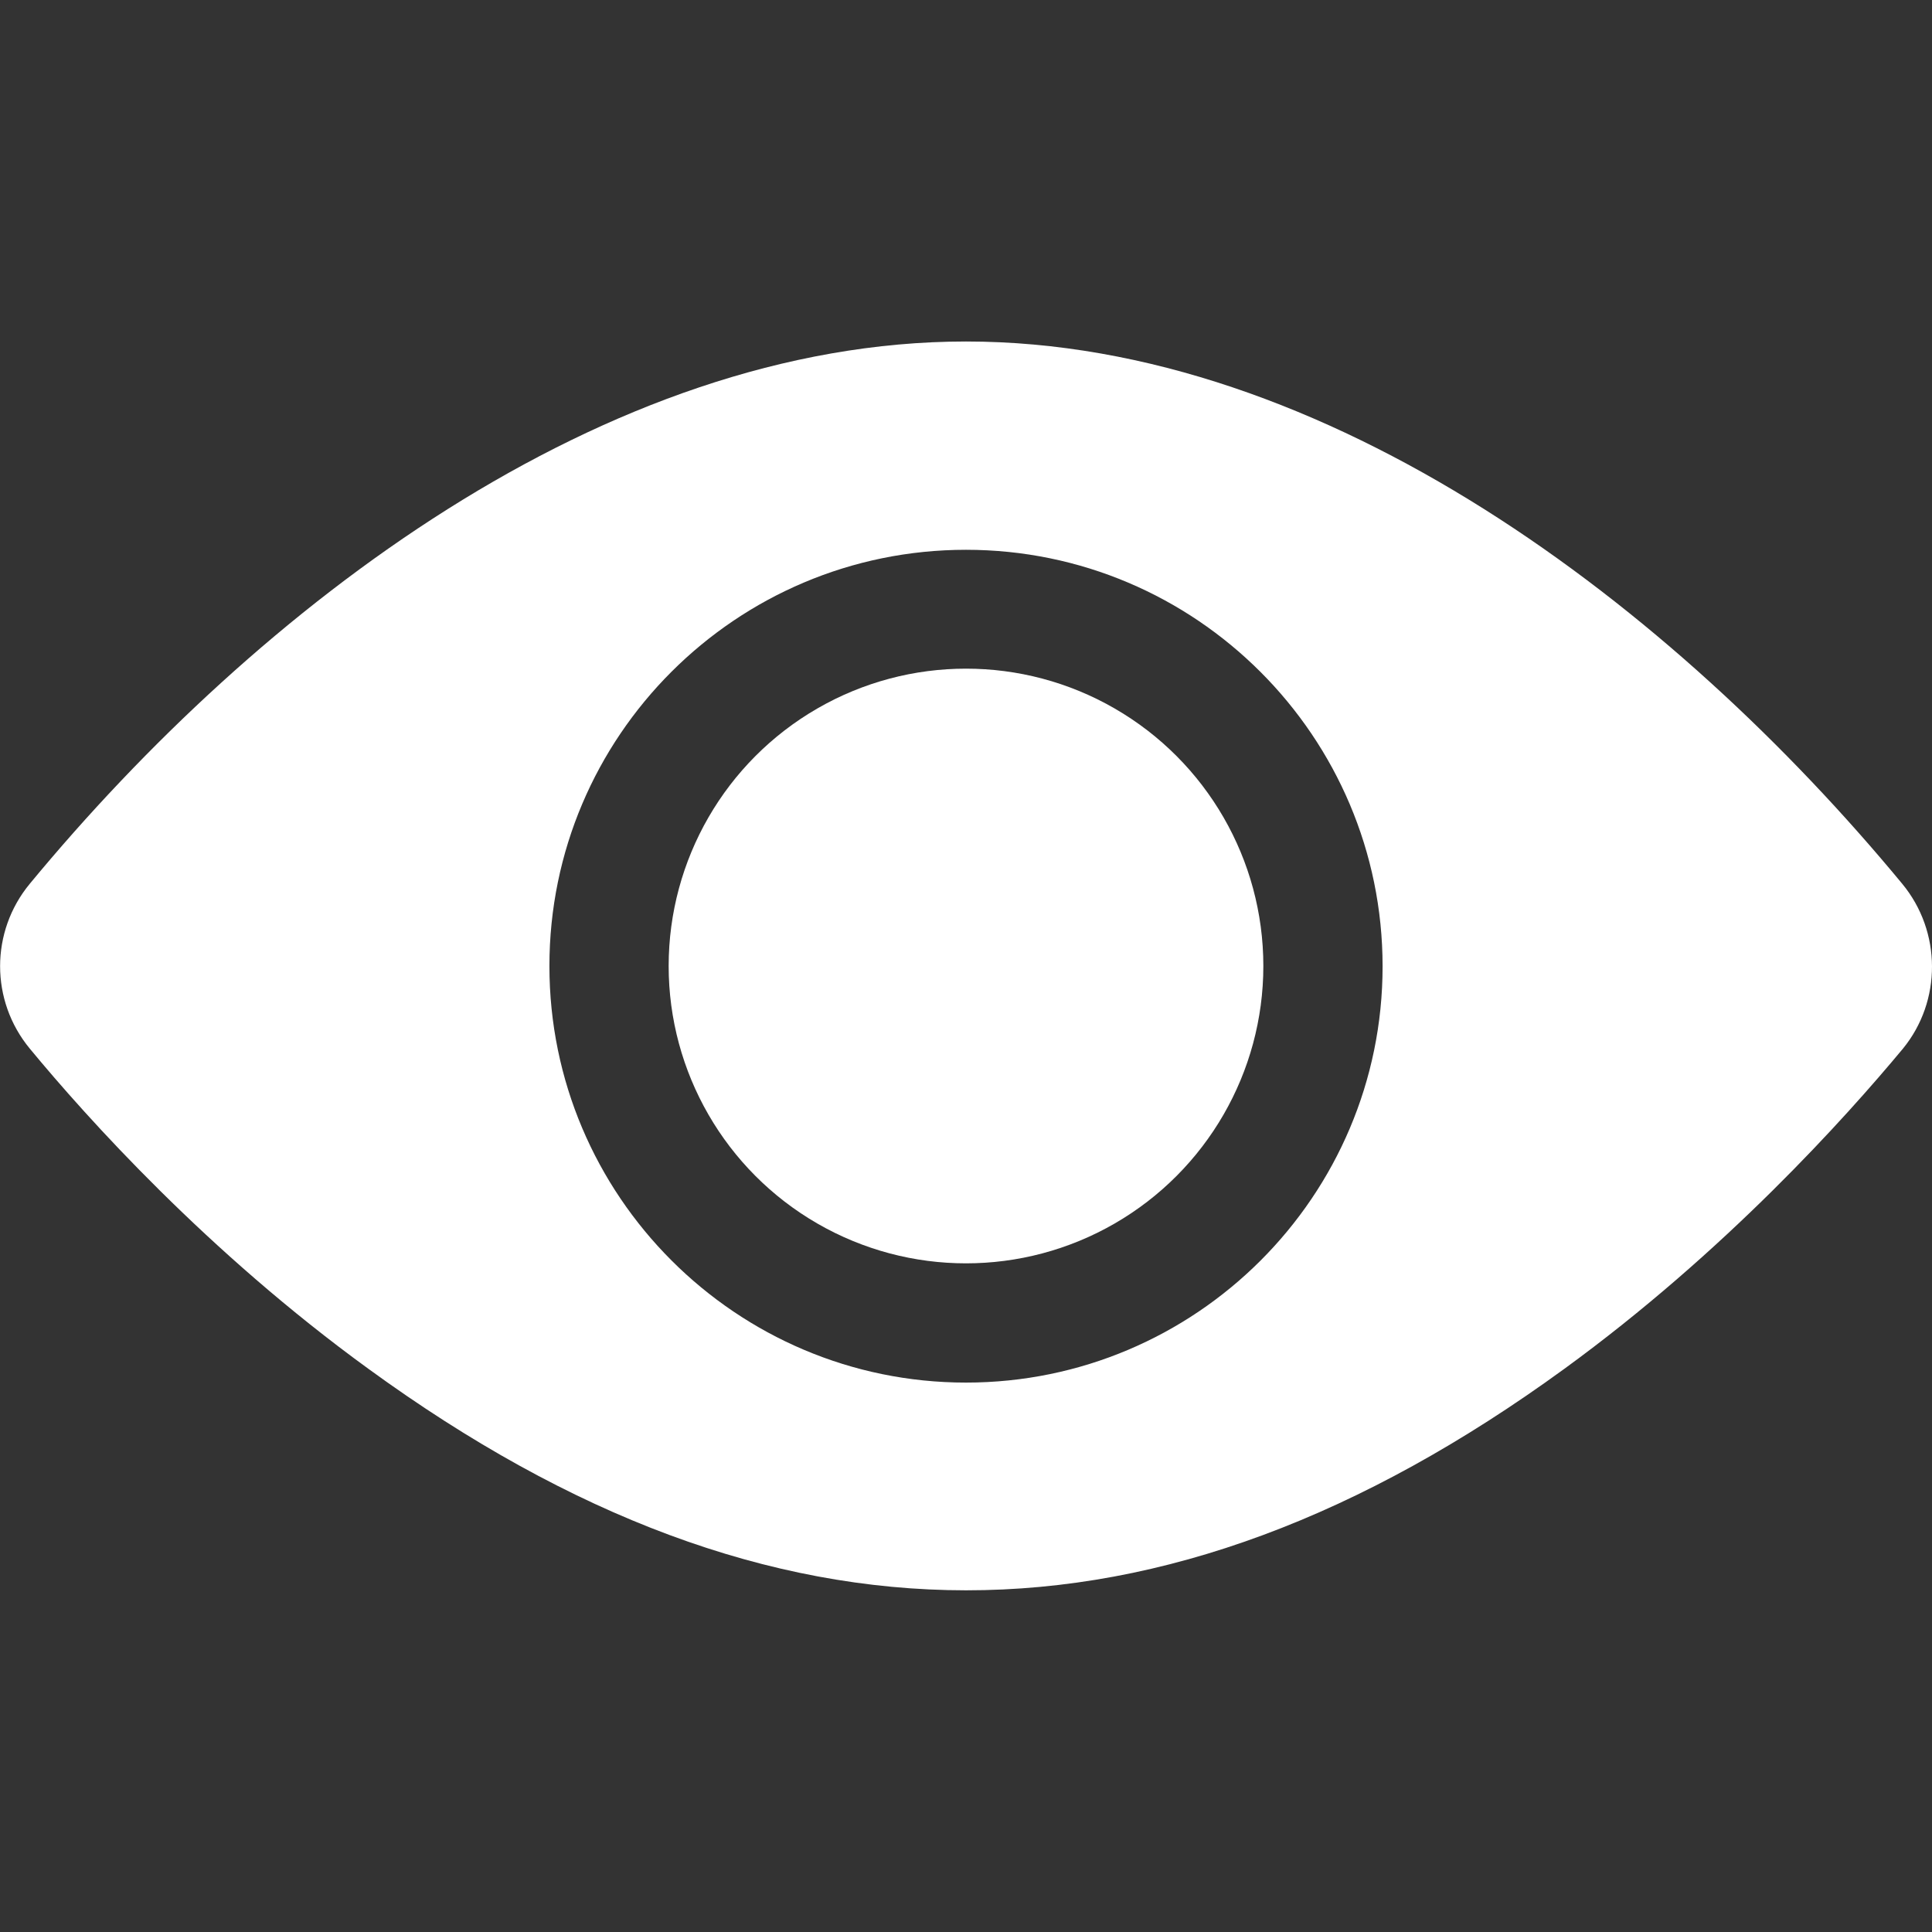
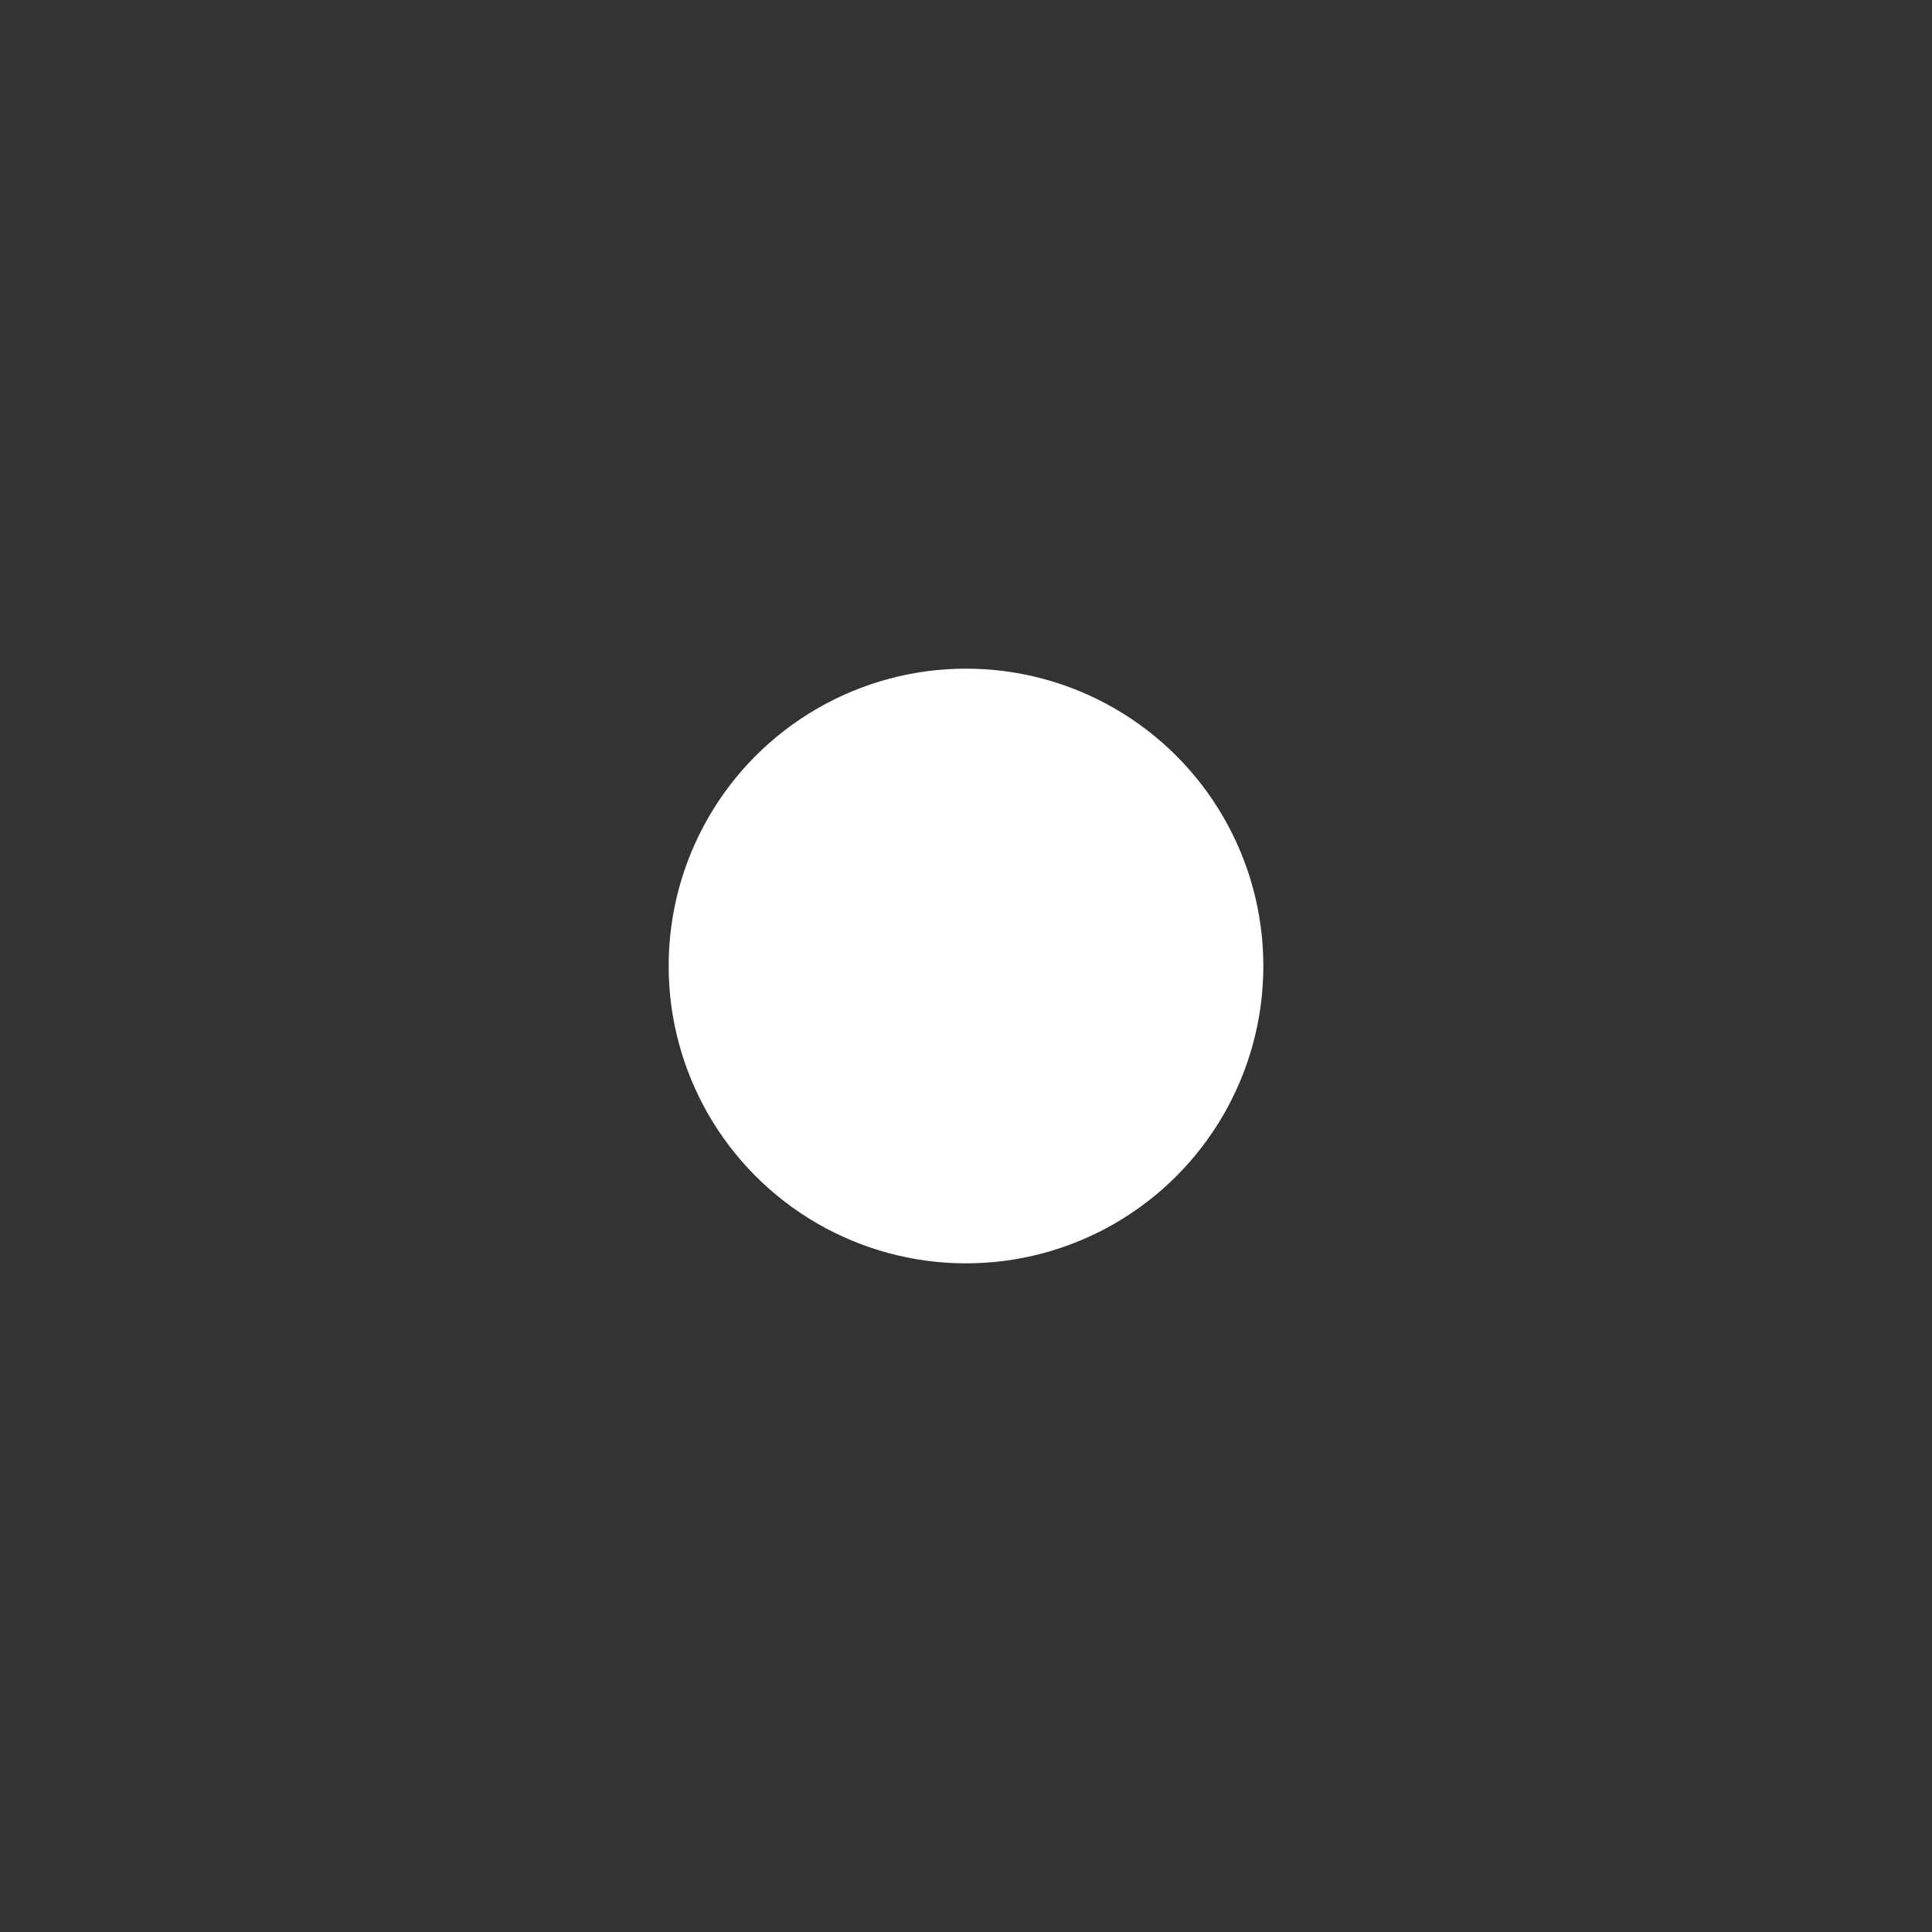
<svg xmlns="http://www.w3.org/2000/svg" id="Layer_1" x="0px" y="0px" viewBox="0 0 512 512" style="enable-background:new 0 0 512 512;" xml:space="preserve">
  <rect x="0" y="0" width="512" height="512" fill="#333333" stroke="none" />
  <style type="text/css">	.st0{fill:#FFFFFF;}</style>
  <g>
    <circle class="st0" cx="256" cy="256" r="78.8" />
-     <path class="st0" d="M504.1,234.2C443.6,161,351.8,90.5,256,90.5C160.1,90.5,68.4,161,7.9,234.2c-10.5,12.7-10.5,31,0,43.7   c15.2,18.4,47.1,53.9,89.8,84.9c107.3,78.1,209.2,78.3,316.8,0c42.6-31,74.5-66.5,89.8-84.9C514.6,265.3,514.6,246.9,504.1,234.2z    M256,145.7c60.9,0,110.4,49.5,110.4,110.4S316.9,366.4,256,366.4S145.6,316.9,145.6,256S195.1,145.7,256,145.7z" />
  </g>
</svg>